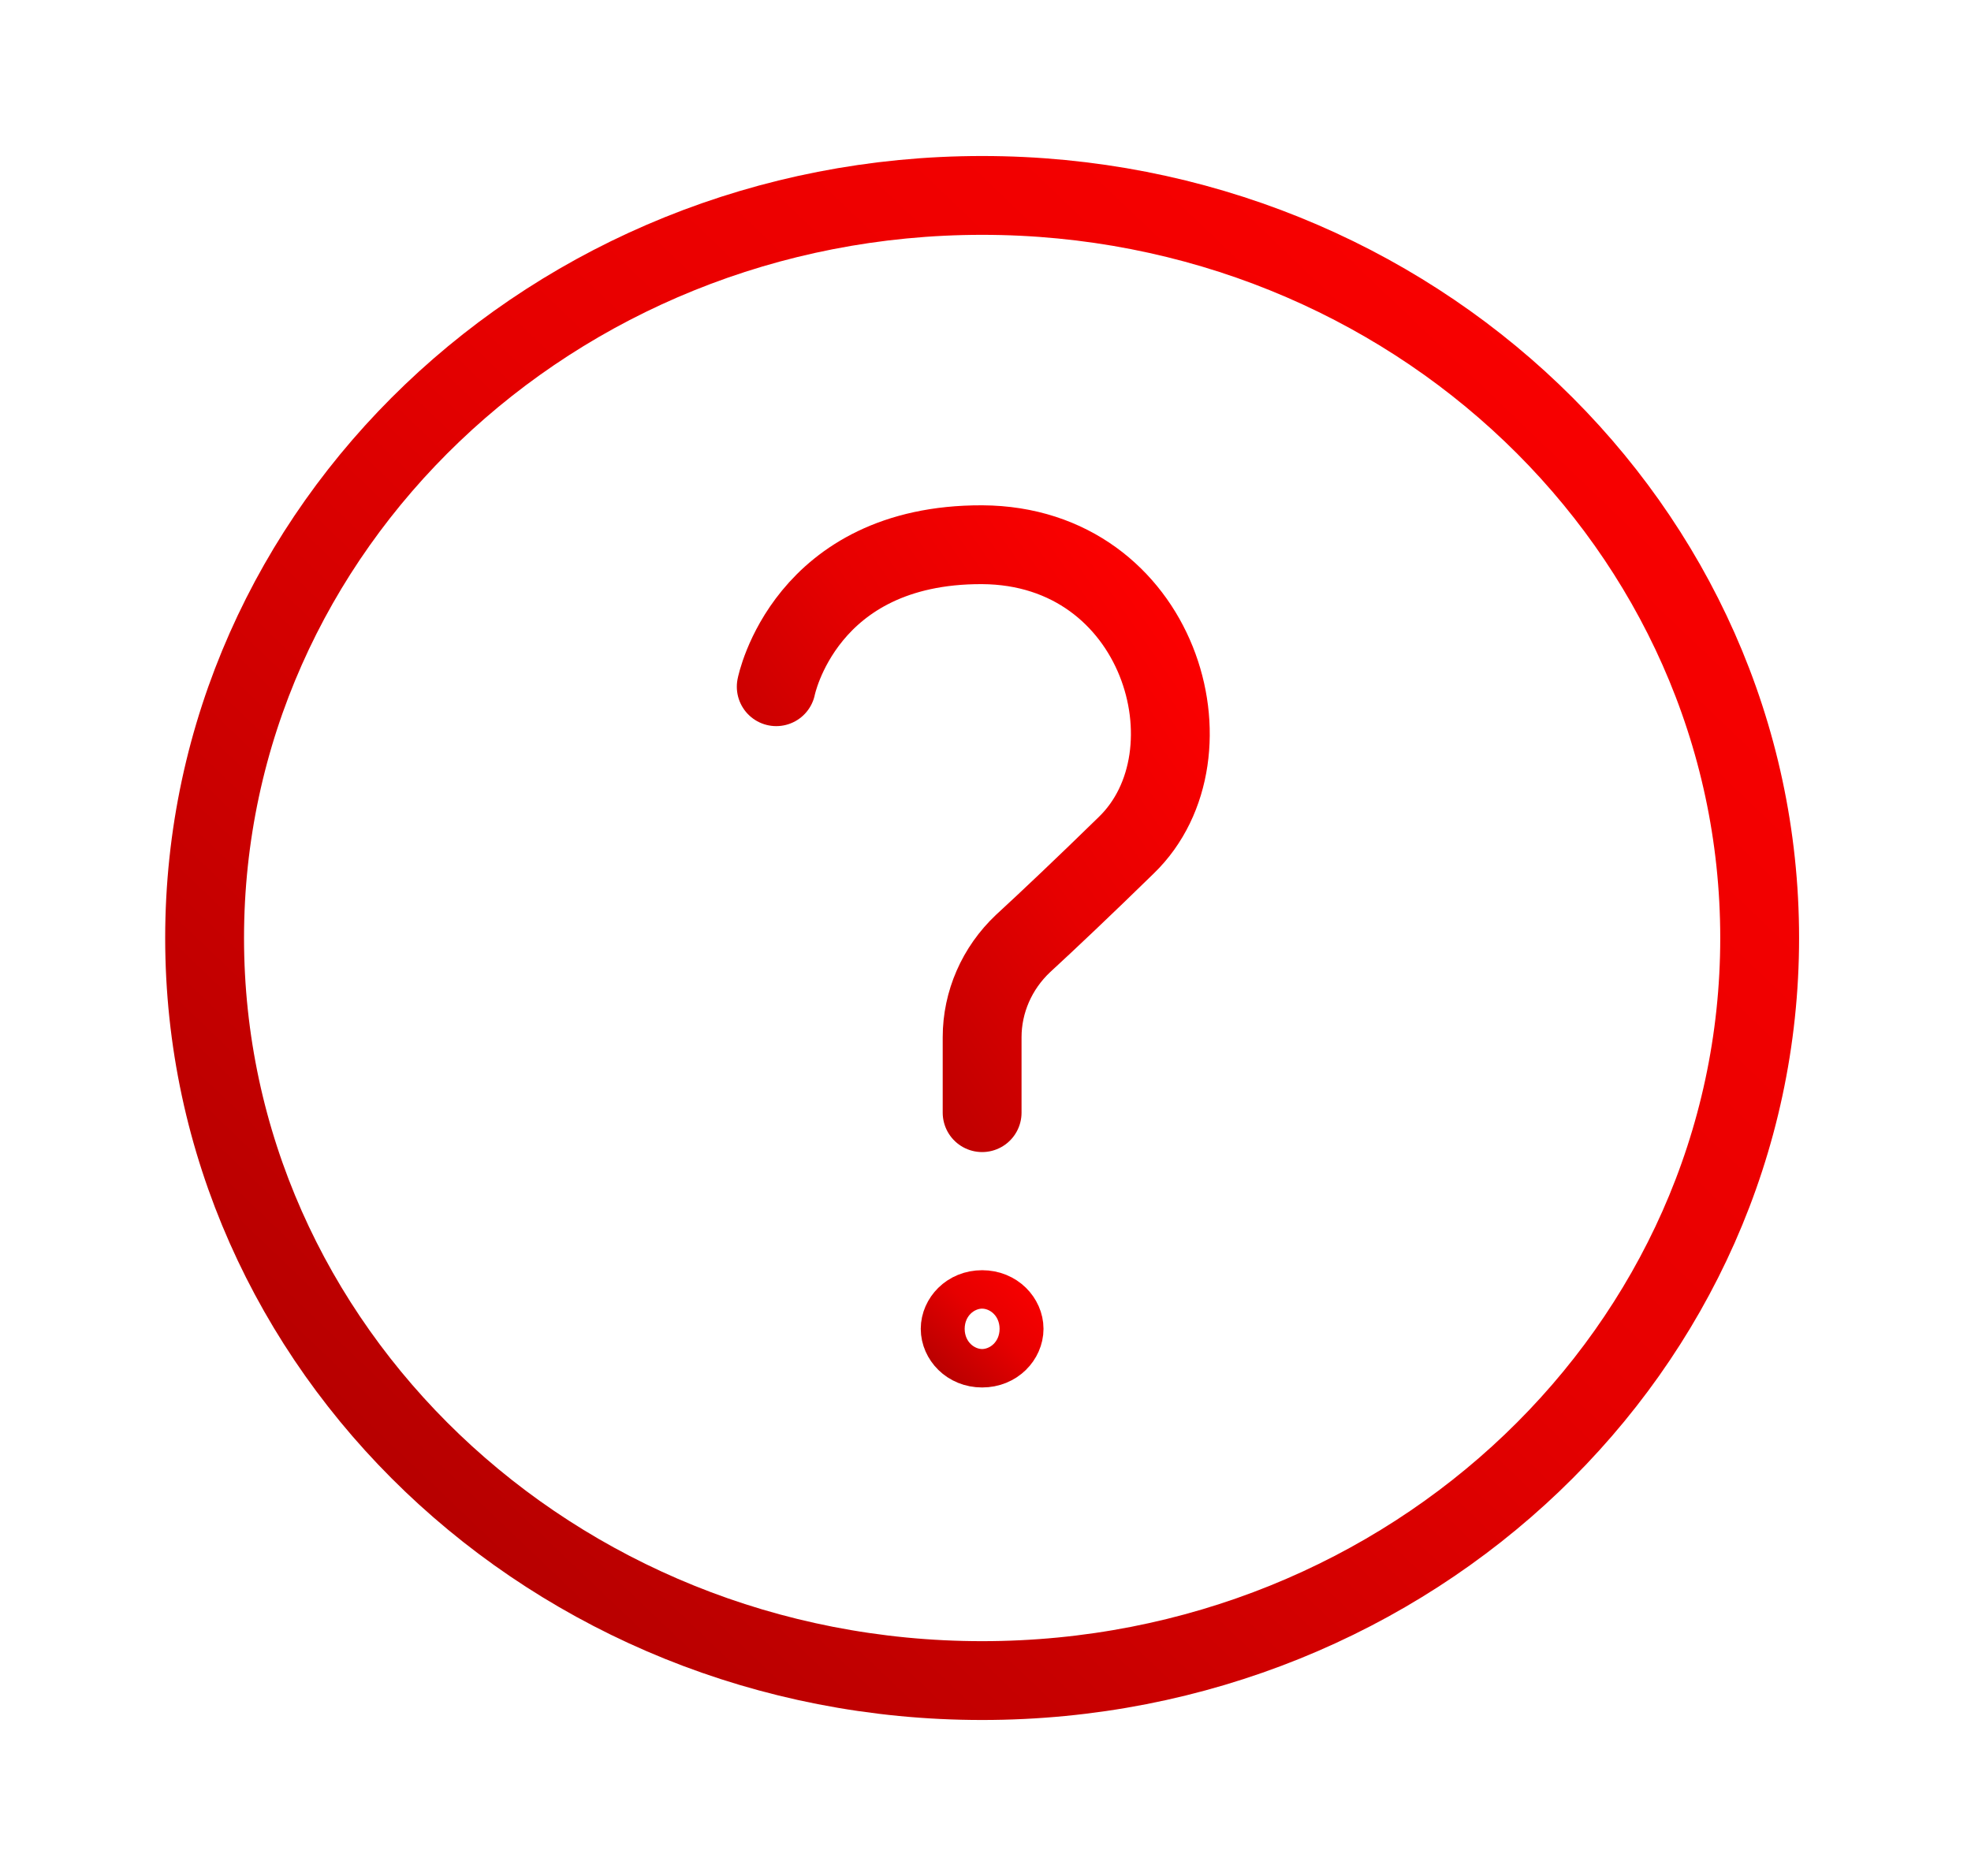
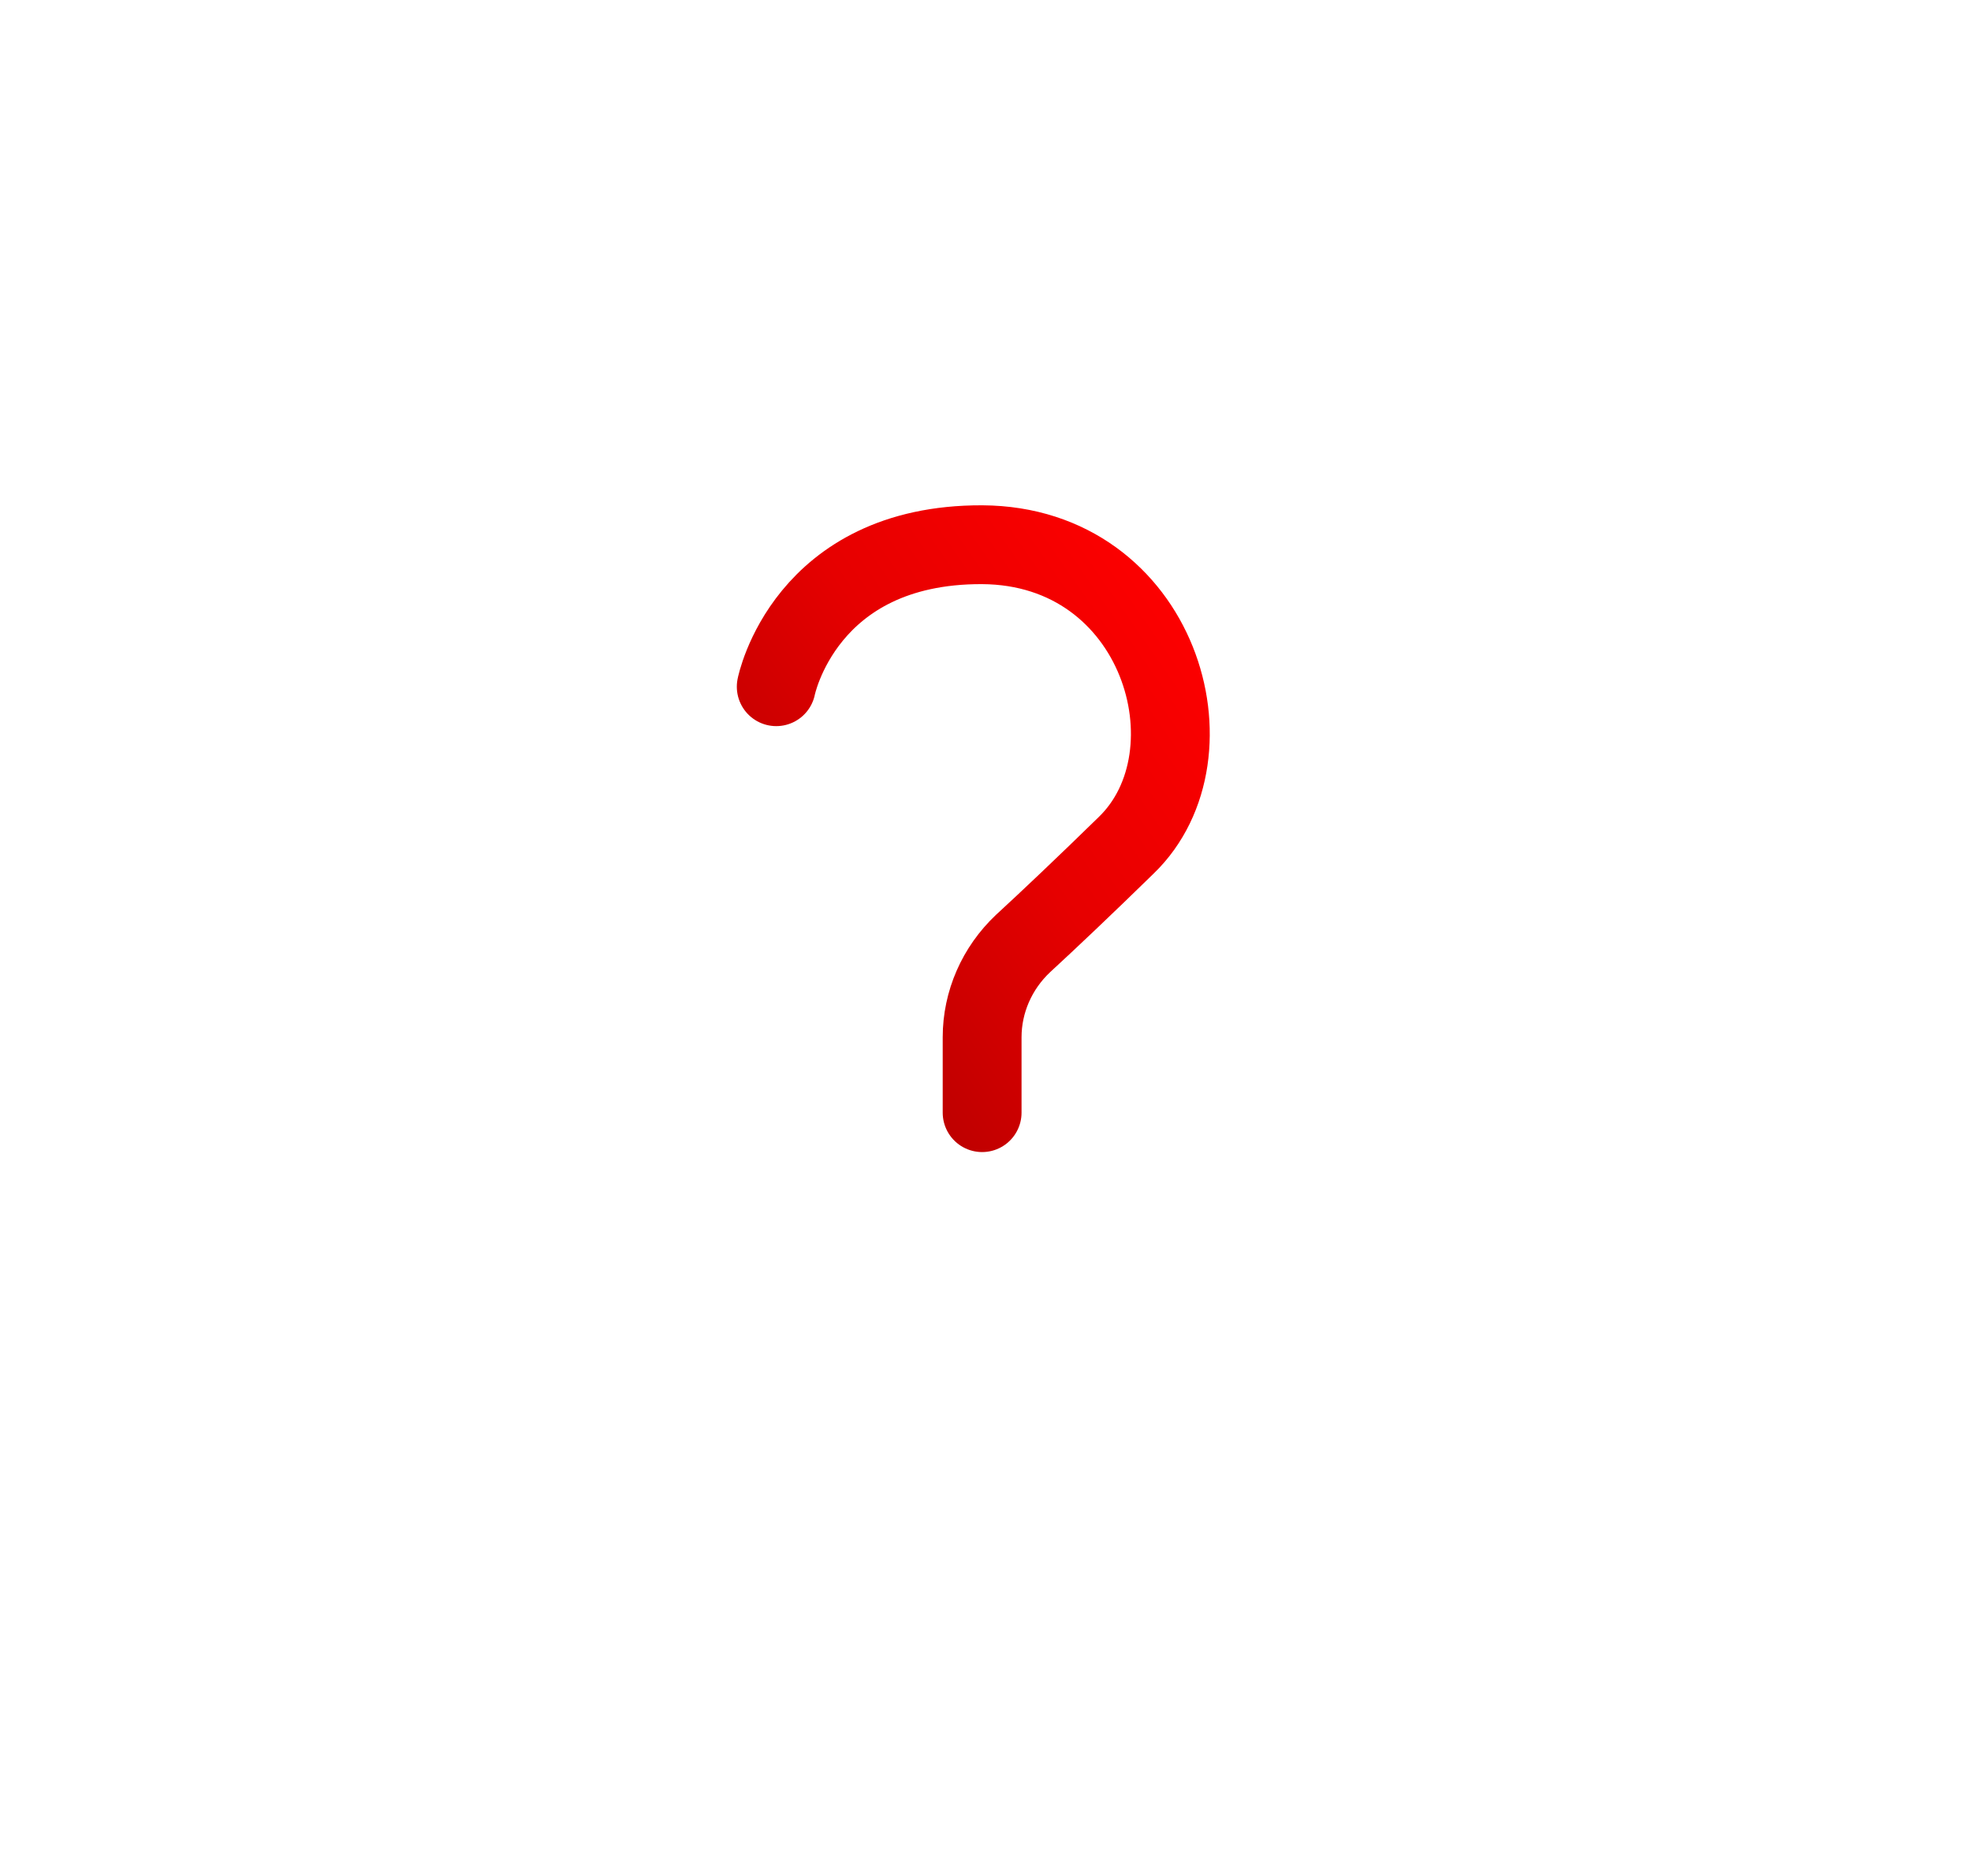
<svg xmlns="http://www.w3.org/2000/svg" width="125" height="119" viewBox="0 0 125 119" fill="none">
  <path d="M49.229 43.56C49.229 43.56 51.013 34.515 62.286 34.553C73.56 34.611 77.392 47.84 71.431 53.612C68.775 56.207 66.504 58.357 64.882 59.849C63.219 61.417 62.286 63.567 62.286 65.795V70.579" stroke="url(#paint0_linear_711_400)" stroke-width="5" stroke-linecap="round" stroke-linejoin="round" />
-   <path d="M111.597 59.5C111.597 85.512 89.516 106.604 62.286 106.604C35.056 106.604 12.976 85.512 12.976 59.5C12.976 33.488 35.056 12.396 62.286 12.396C89.516 12.396 111.597 33.488 111.597 59.5Z" stroke="url(#paint1_linear_711_400)" stroke-width="5" stroke-linecap="round" stroke-linejoin="round" />
-   <path d="M63.679 84.292C63.679 84.858 63.164 85.511 62.286 85.511C61.409 85.511 60.894 84.858 60.894 84.292C60.894 83.726 61.409 83.073 62.286 83.073C63.164 83.073 63.679 83.726 63.679 84.292Z" stroke="url(#paint2_linear_711_400)" stroke-width="5" />
  <defs>
    <linearGradient id="paint0_linear_711_400" x1="61.726" y1="88.591" x2="95.471" y2="65.18" gradientUnits="userSpaceOnUse">
      <stop stop-color="#A90000" />
      <stop offset="0.549" stop-color="#E60000" />
      <stop offset="1" stop-color="#FF0000" />
    </linearGradient>
    <linearGradient id="paint1_linear_711_400" x1="62.286" y1="153.708" x2="156.396" y2="55.191" gradientUnits="userSpaceOnUse">
      <stop stop-color="#A90000" />
      <stop offset="0.549" stop-color="#E60000" />
      <stop offset="1" stop-color="#FF0000" />
    </linearGradient>
    <linearGradient id="paint2_linear_711_400" x1="62.286" y1="91.73" x2="69.716" y2="83.952" gradientUnits="userSpaceOnUse">
      <stop stop-color="#A90000" />
      <stop offset="0.549" stop-color="#E60000" />
      <stop offset="1" stop-color="#FF0000" />
    </linearGradient>
  </defs>
</svg>